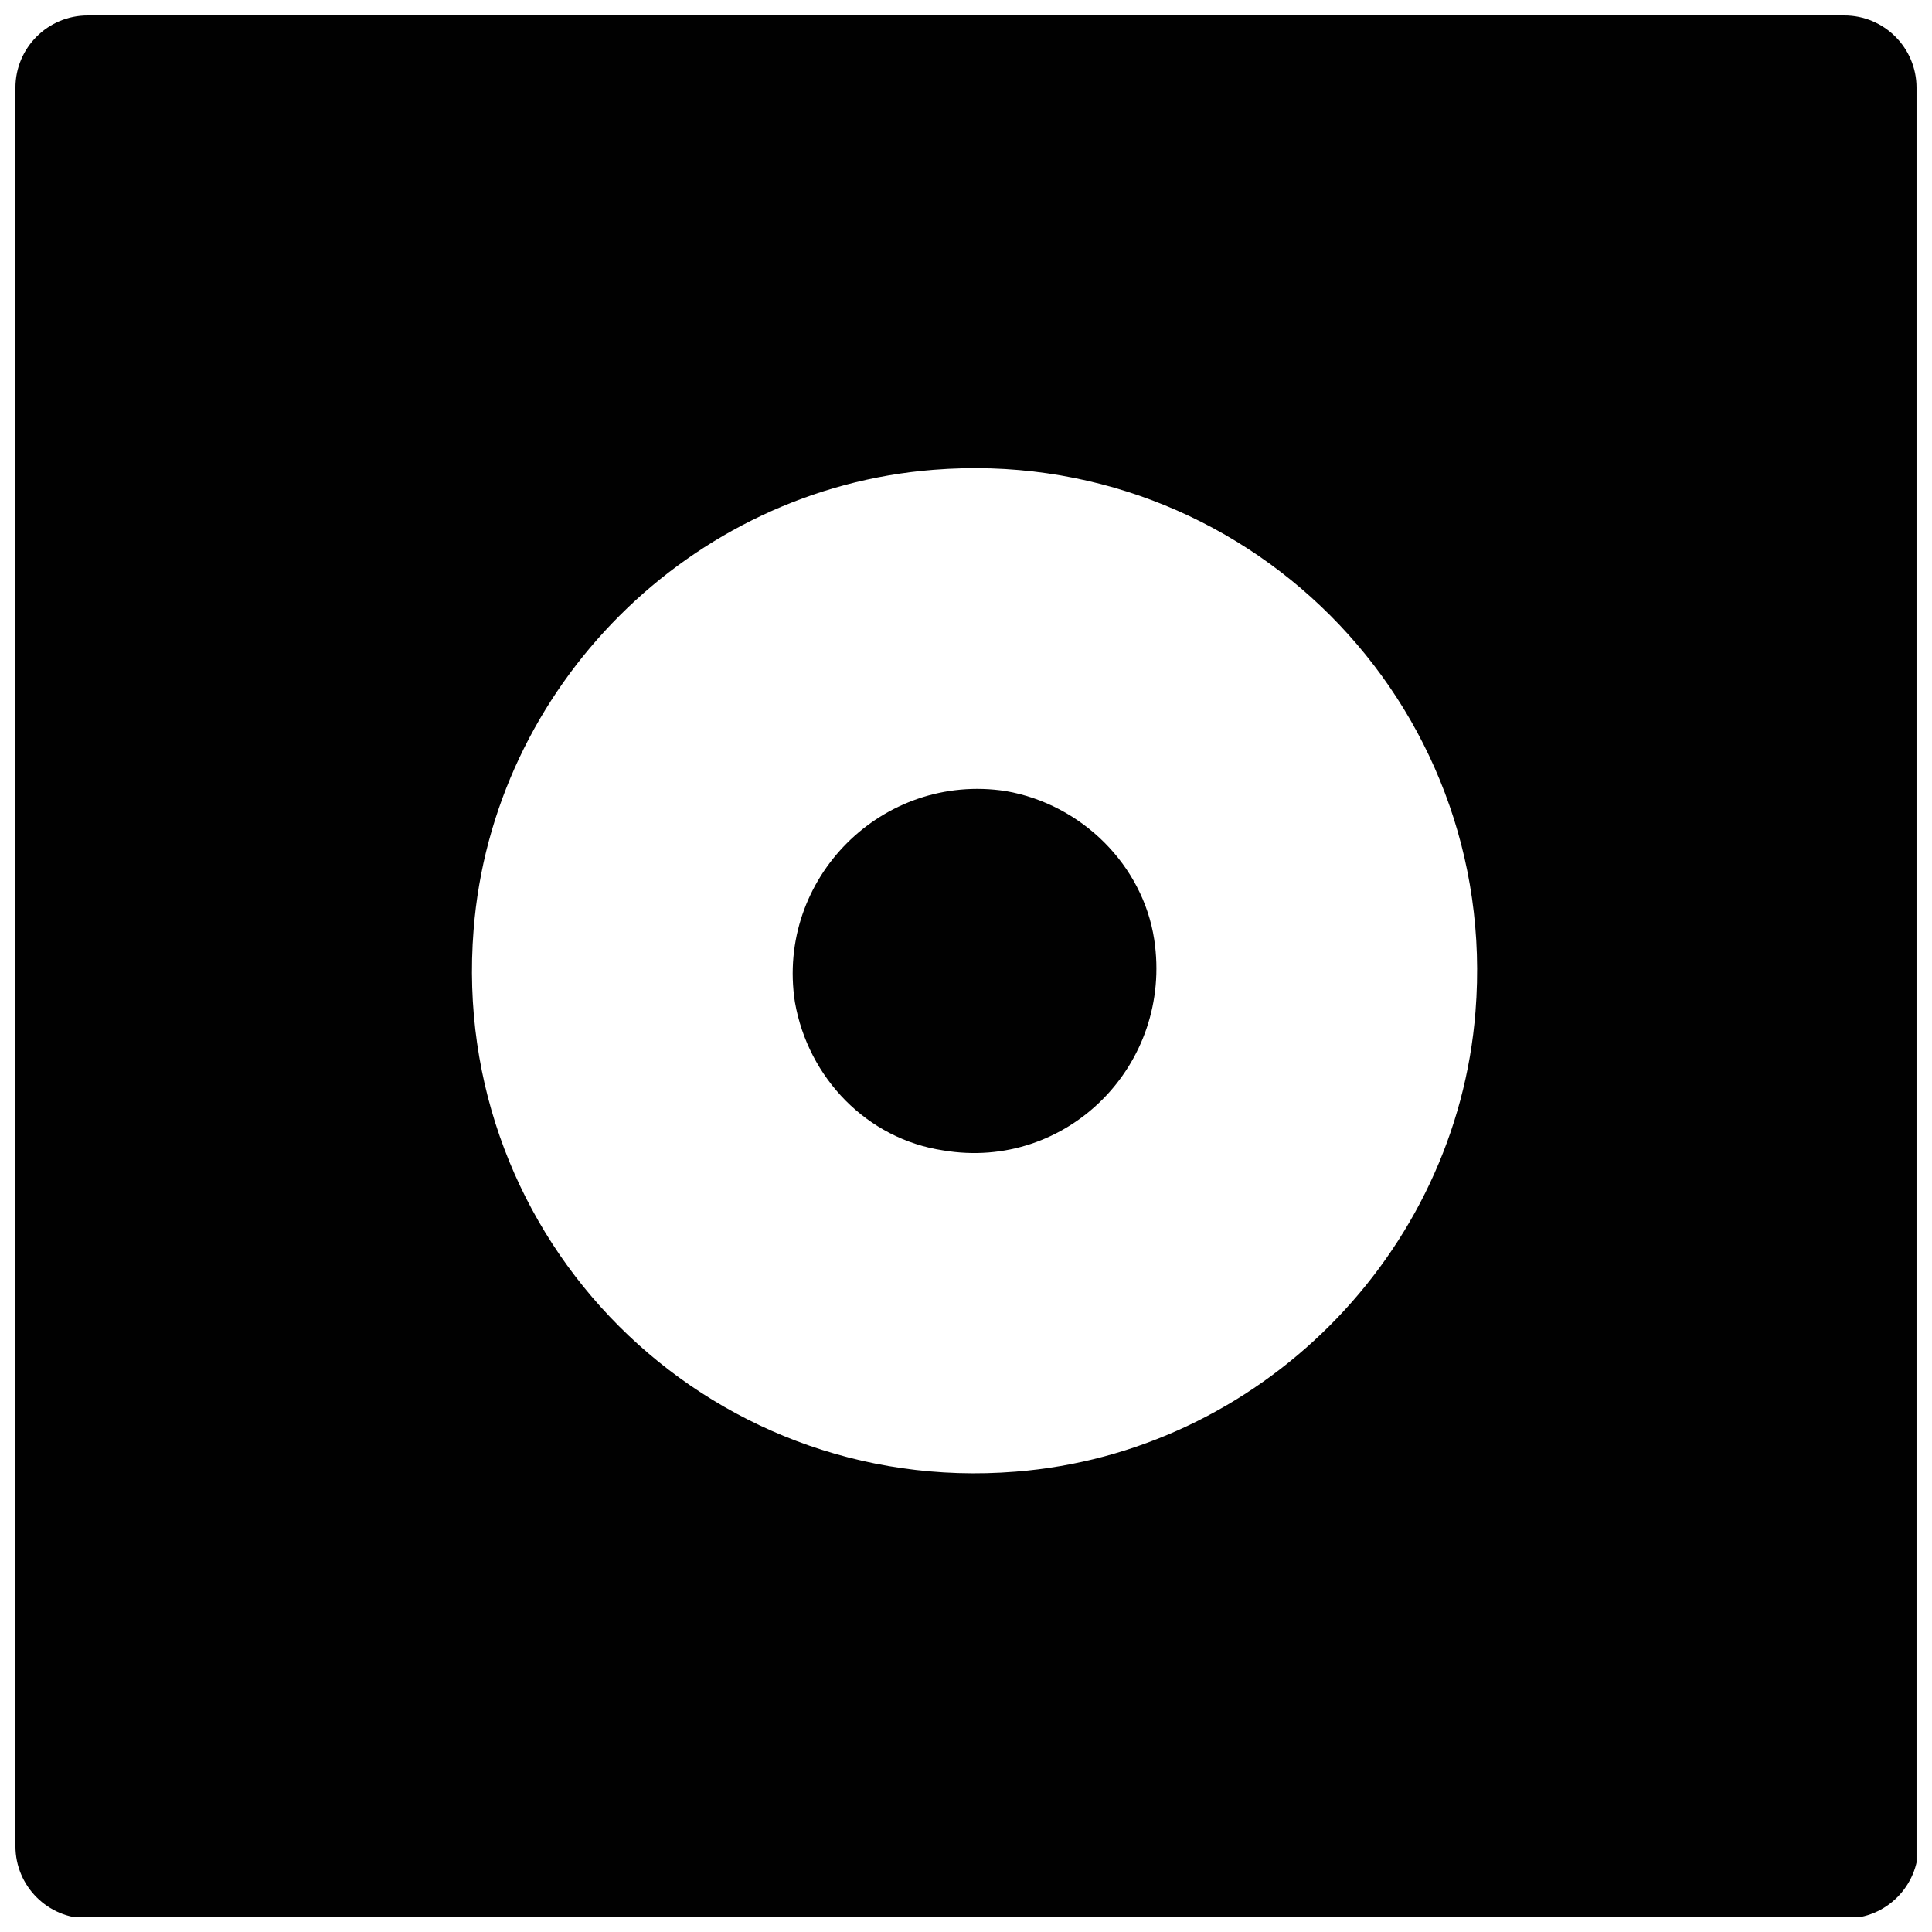
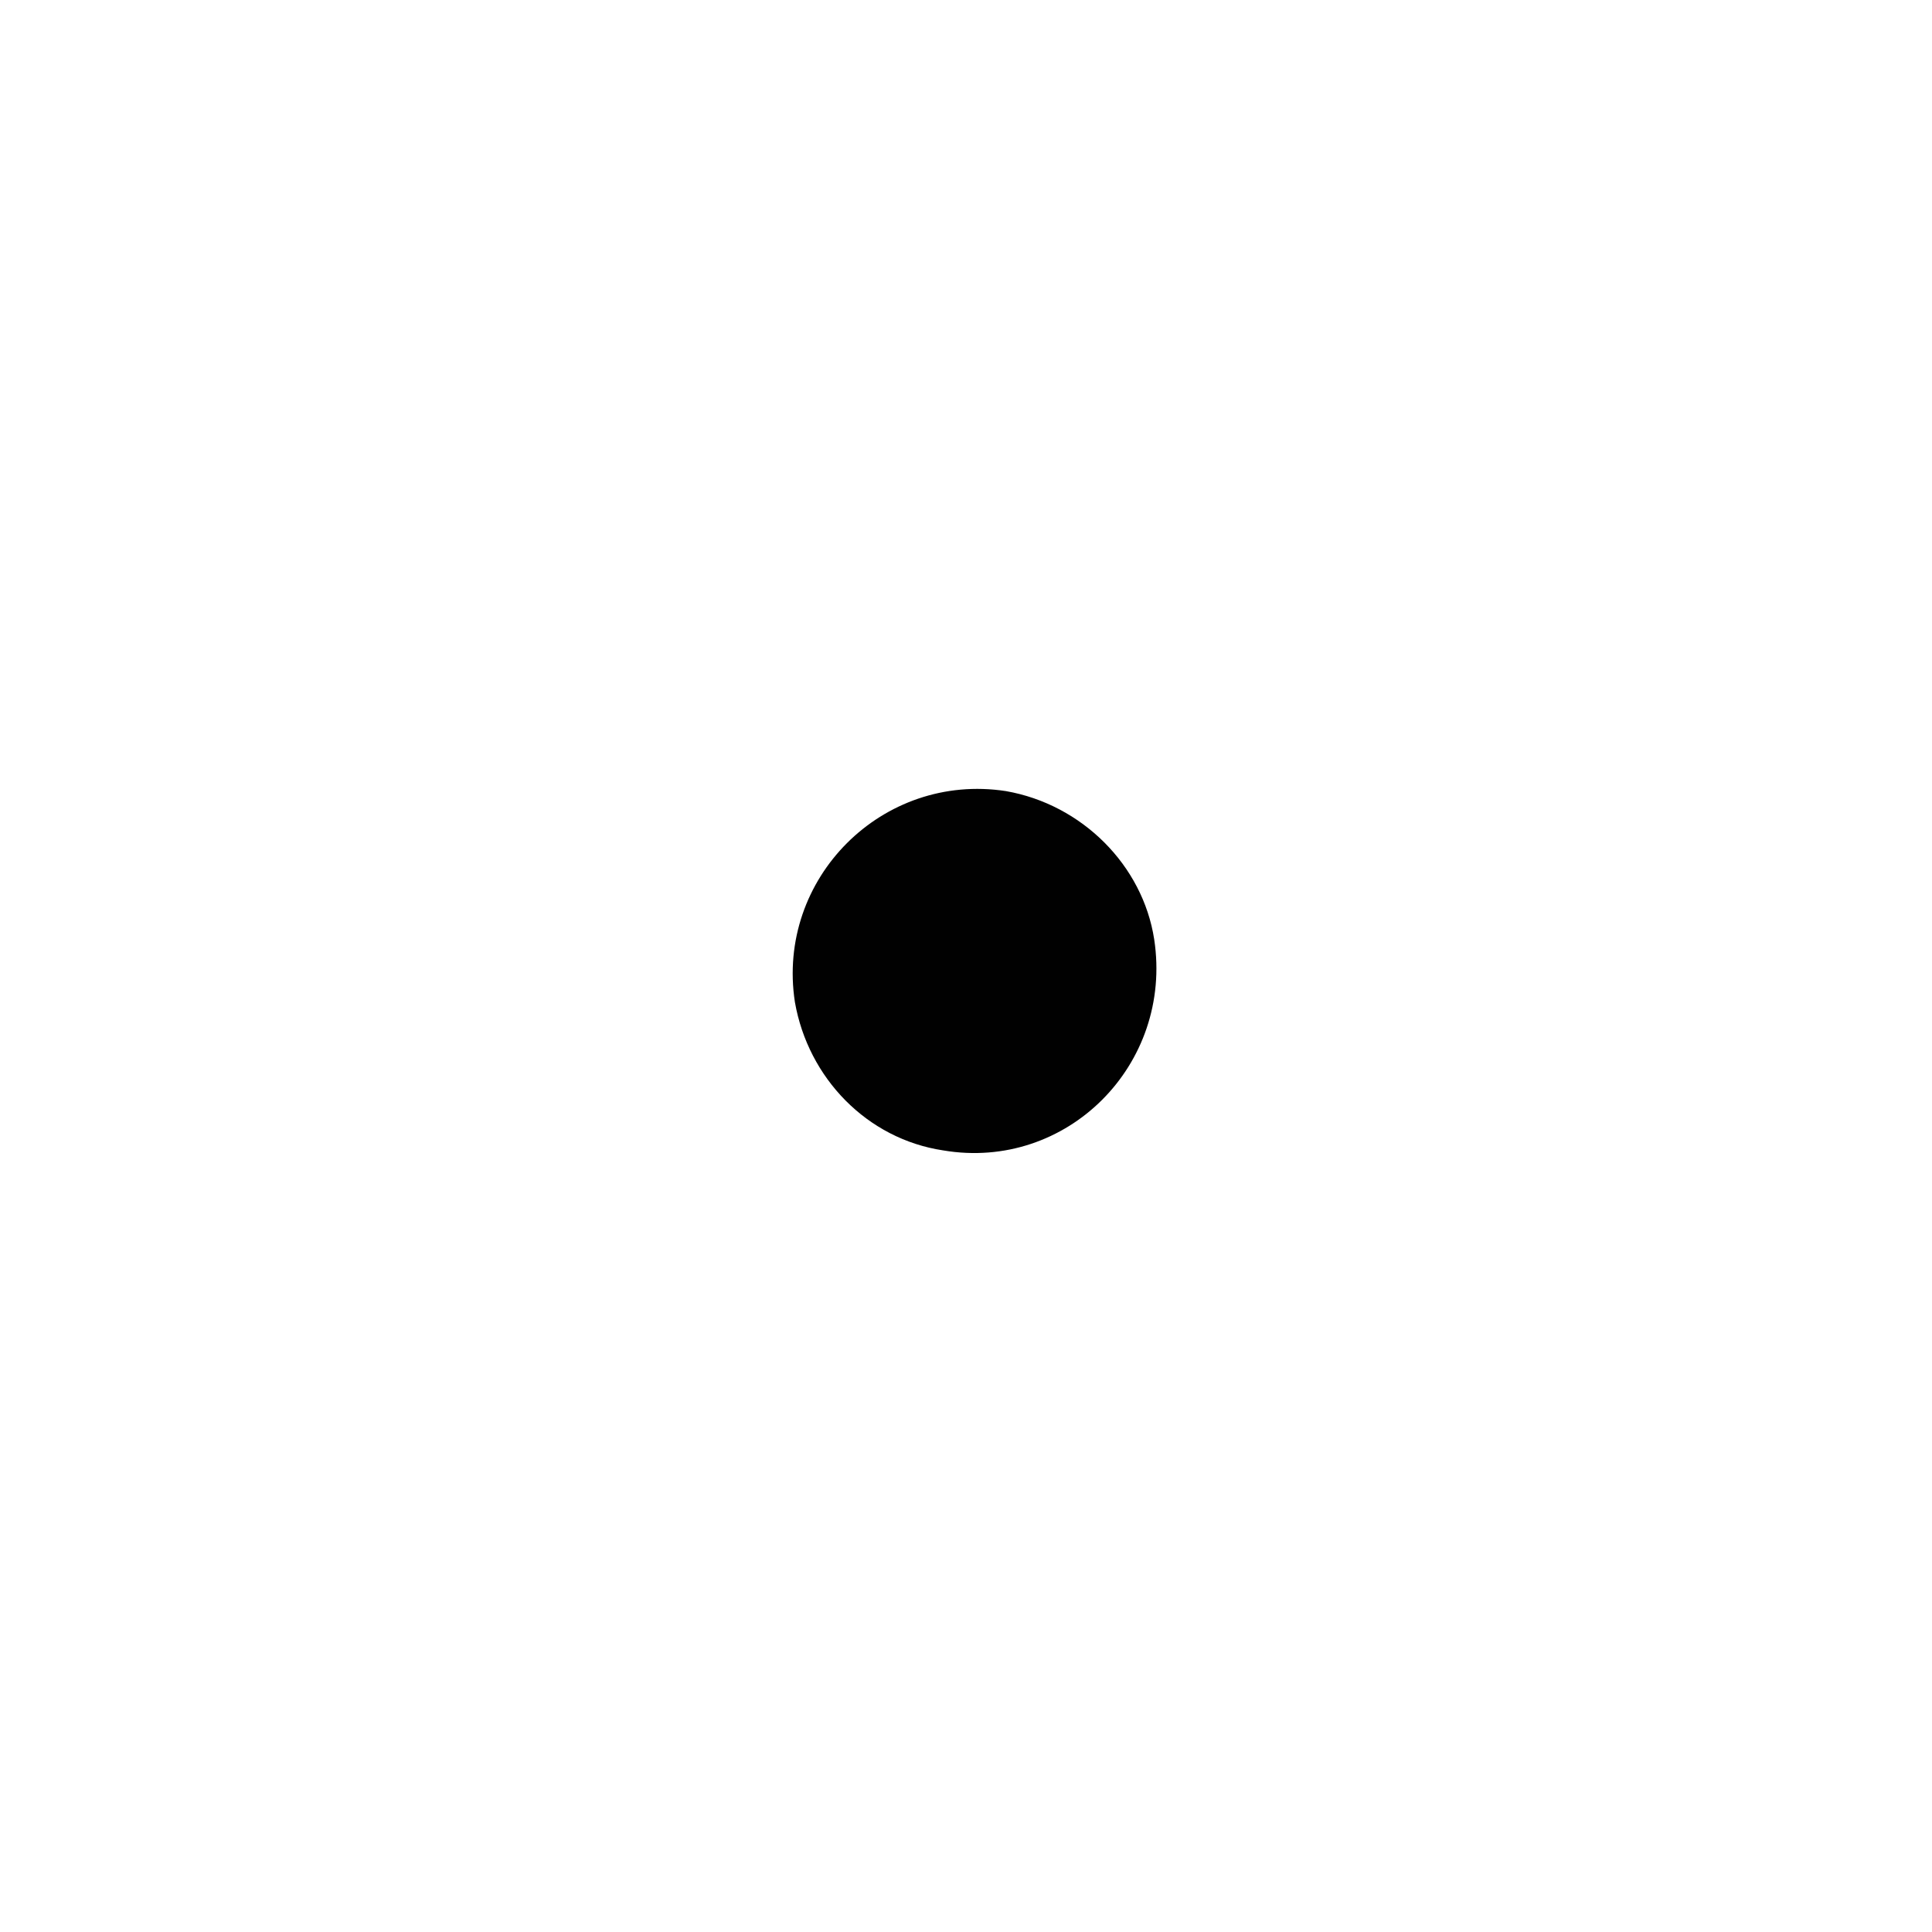
<svg xmlns="http://www.w3.org/2000/svg" width="800px" height="800px" version="1.1" viewBox="144 144 512 512">
  <defs>
    <clipPath id="a">
      <path d="m148.09 148.09h503.81v503.81h-503.81z" />
    </clipPath>
  </defs>
  <g clip-path="url(#a)">
-     <path d="m651.9 167.24c0-10.578-8.566-19.145-19.145-19.145h-465.52c-10.578 0-19.145 8.566-19.145 19.145v466.02c0 10.578 8.566 19.145 19.145 19.145h466.02c10.578 0 19.145-8.566 19.145-19.145v-466.02zm-238.8 366.77c-82.121 6.551-150.14-61.465-143.59-143.59 5.039-64.488 57.434-116.88 121.92-121.92 82.121-6.551 150.14 61.465 143.59 143.59-5.039 64.488-57.434 116.88-121.92 121.92z" fill="#010101" />
-   </g>
-   <path d="m410.58 353.65c-32.746-5.039-60.961 23.176-55.922 55.922 3.527 20.152 19.145 36.273 39.297 39.297 32.746 5.543 60.961-22.672 55.922-55.922-3.023-19.648-19.145-35.77-39.297-39.297z" fill="#010101" />
+     </g>
+   <path d="m410.58 353.65c-32.746-5.039-60.961 23.176-55.922 55.922 3.527 20.152 19.145 36.273 39.297 39.297 32.746 5.543 60.961-22.672 55.922-55.922-3.023-19.648-19.145-35.77-39.297-39.297" fill="#010101" />
</svg>